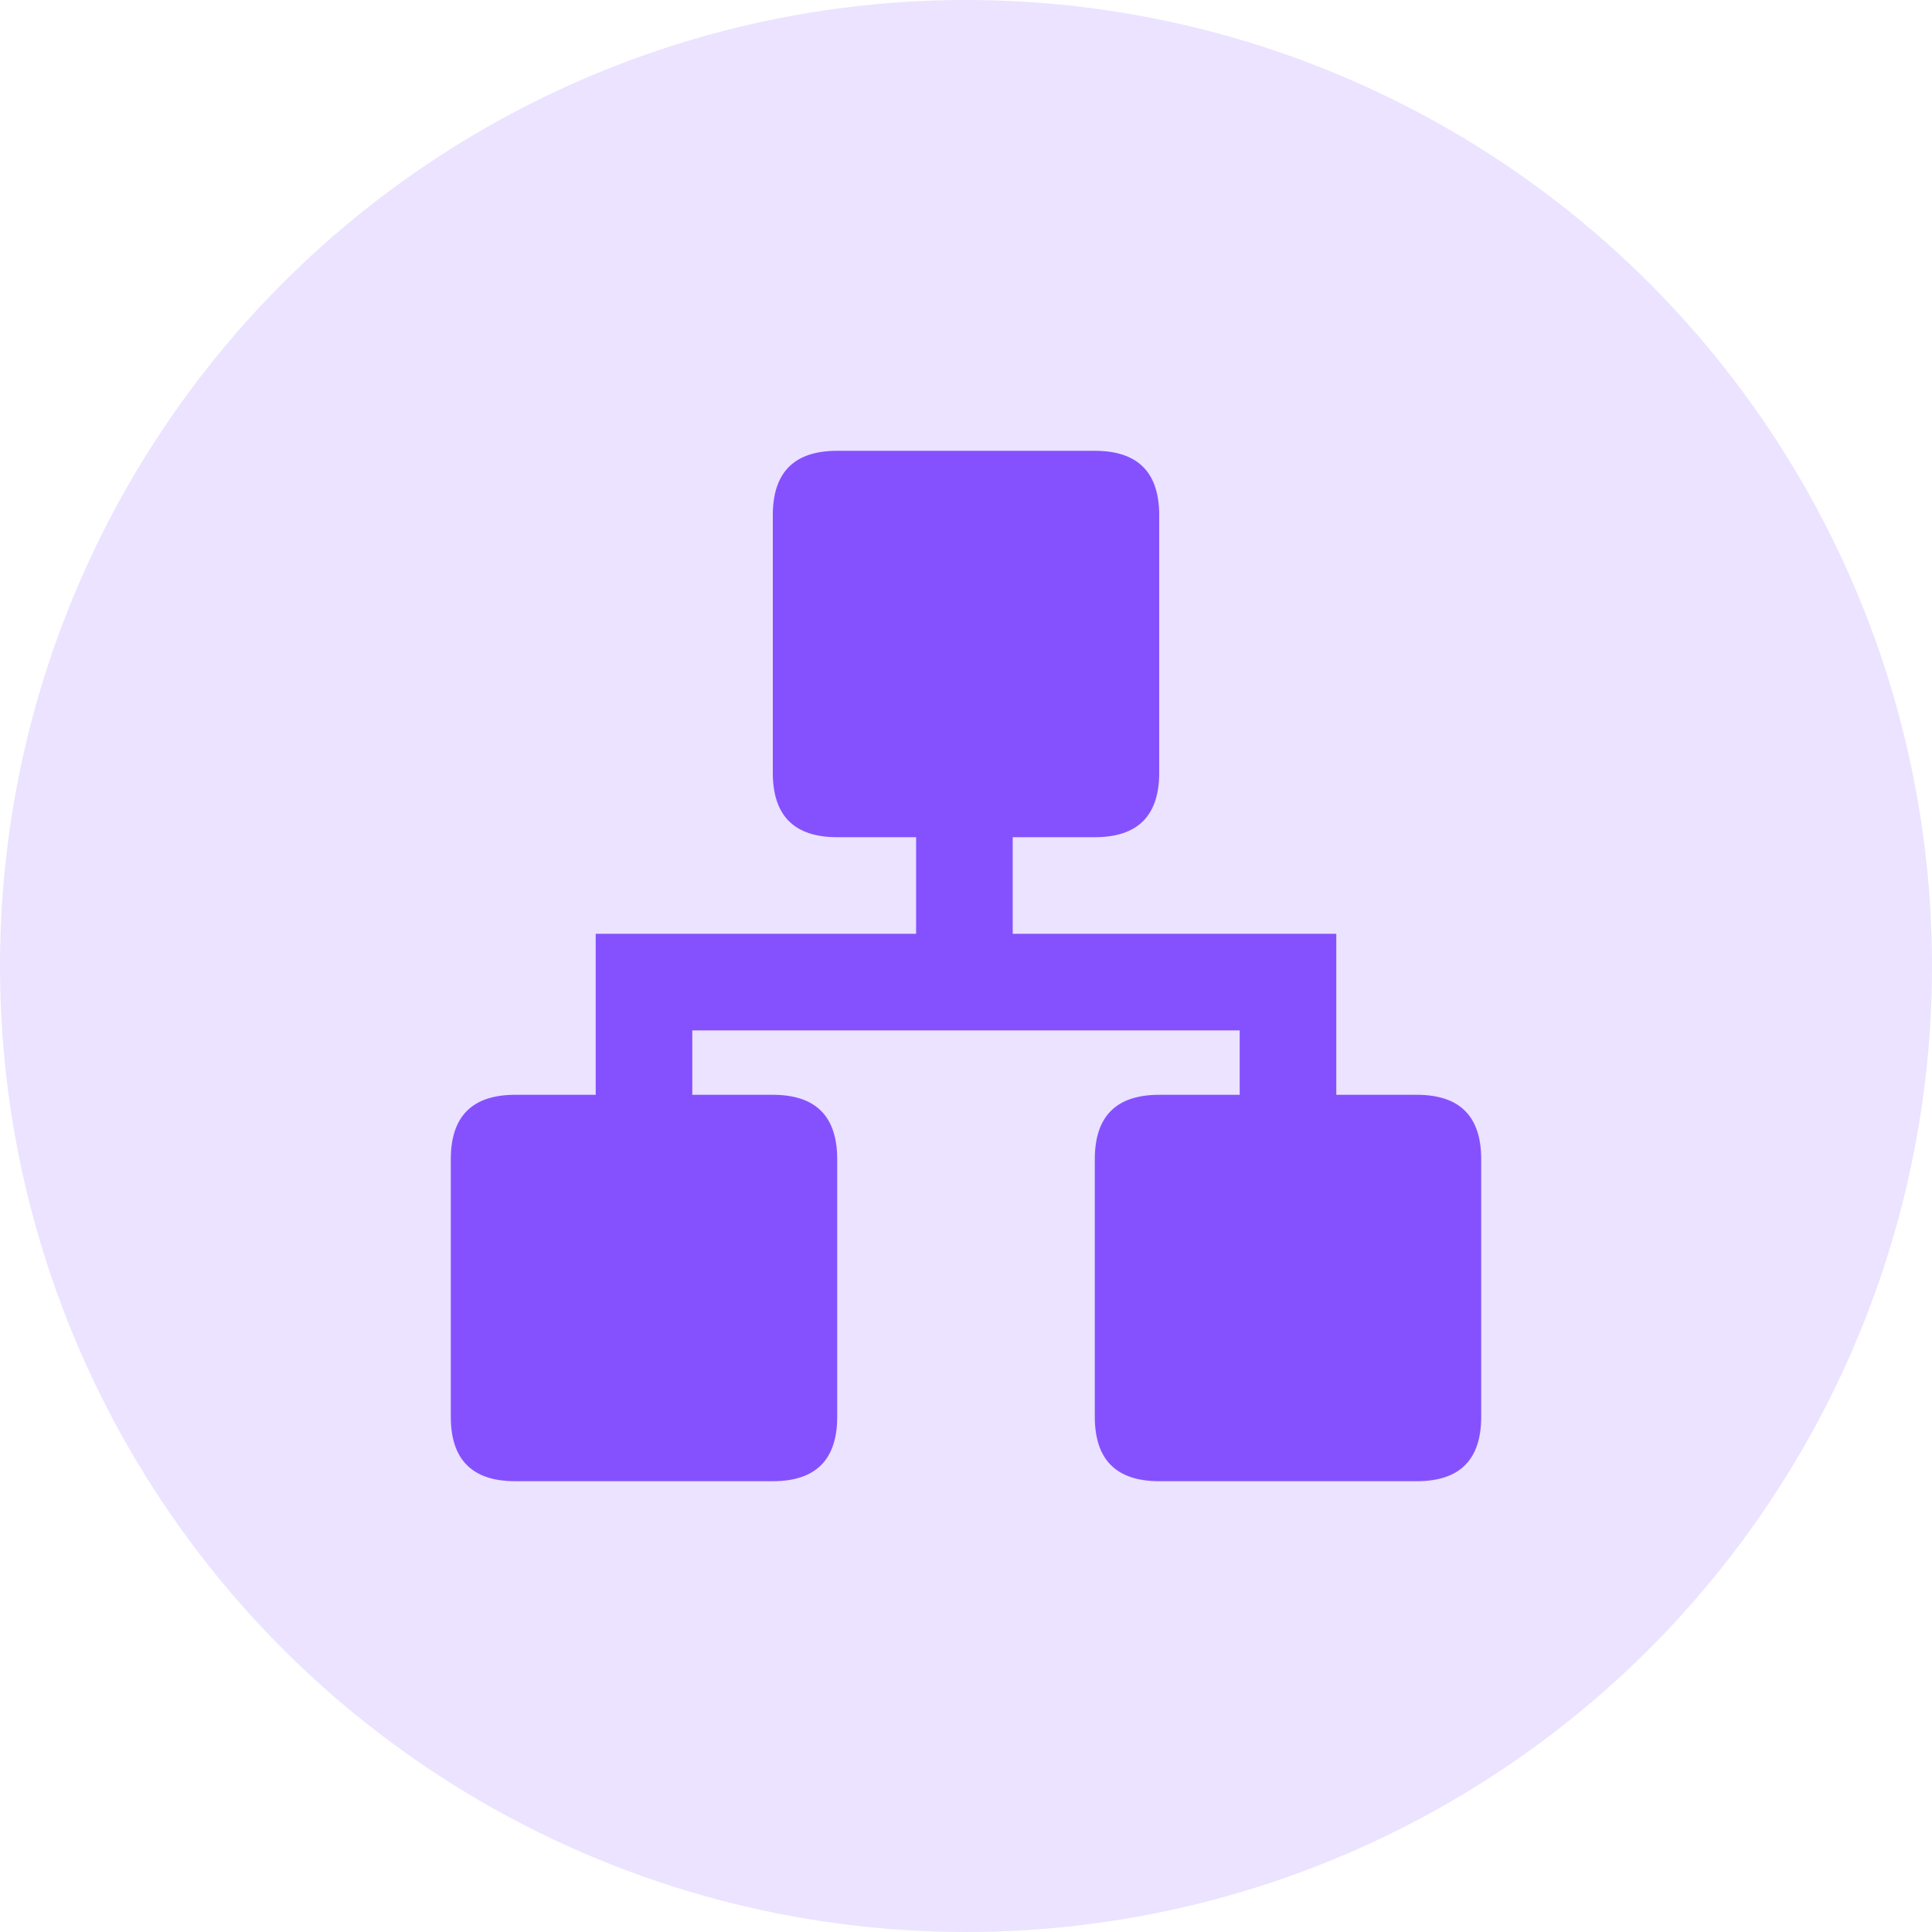
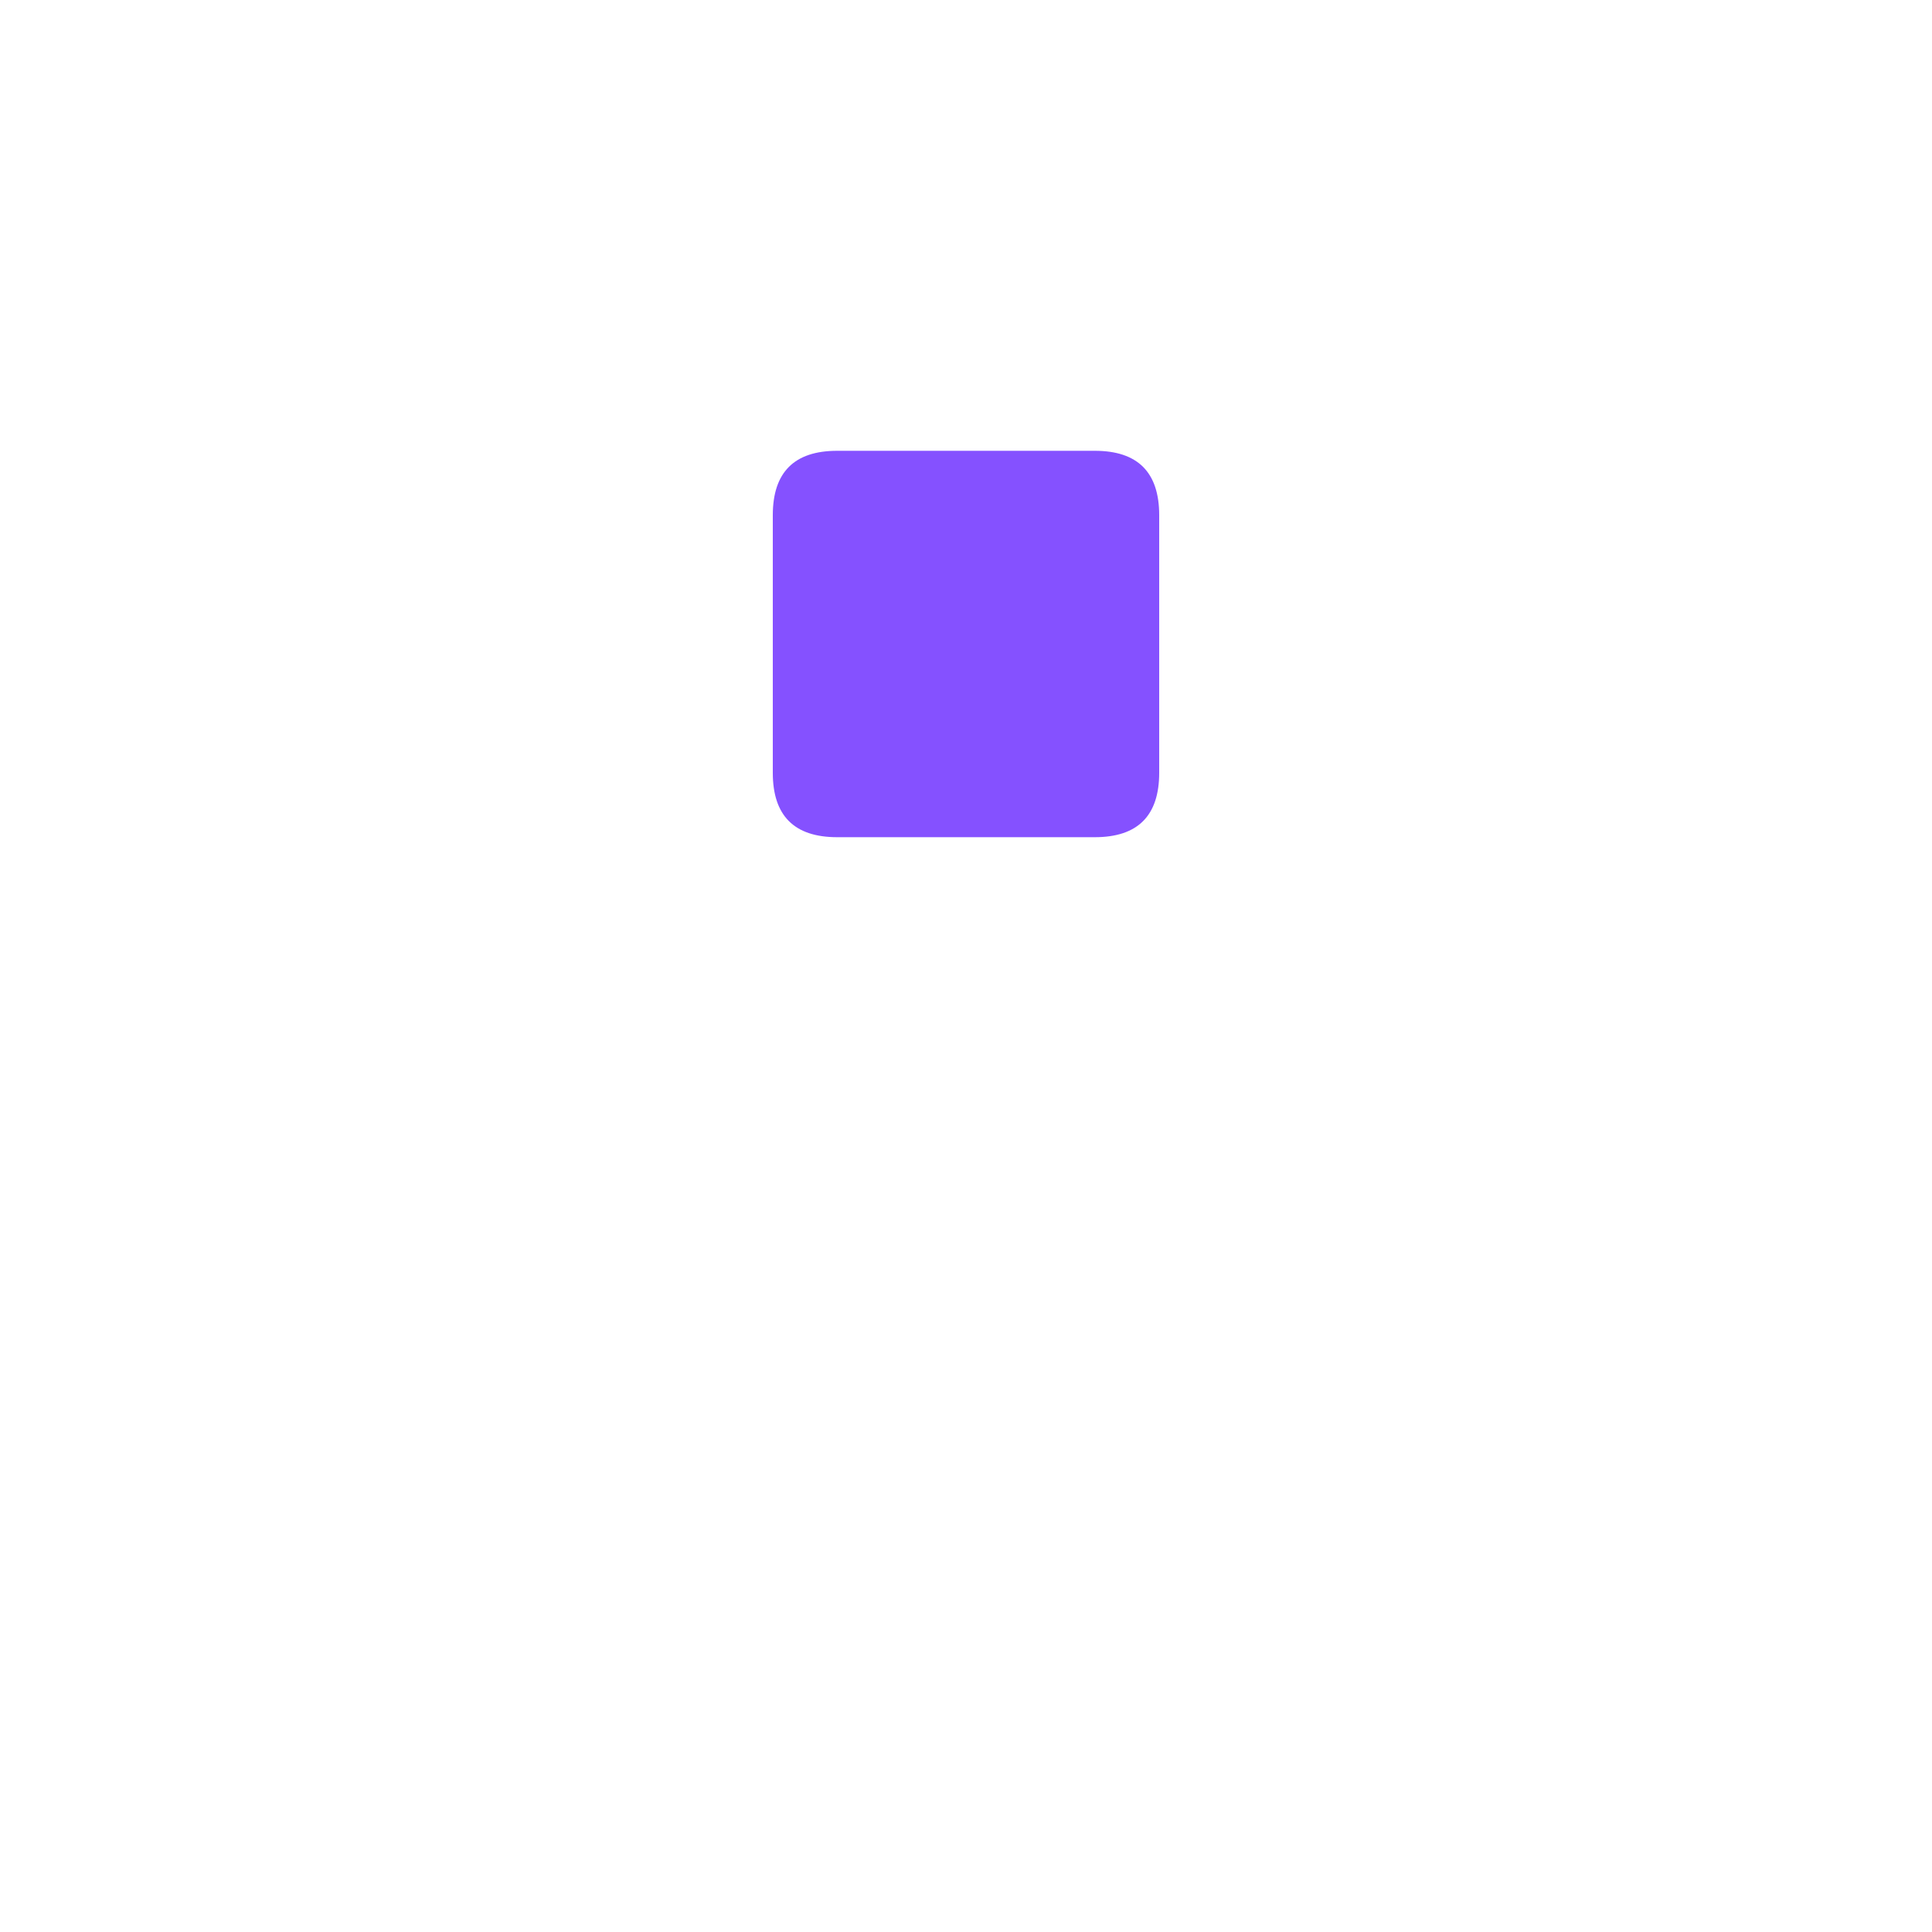
<svg xmlns="http://www.w3.org/2000/svg" width="45px" height="45px" viewBox="0 0 45 45" version="1.1">
  <title>安全</title>
  <g id="cPaaS官网修改" stroke="none" stroke-width="1" fill="none" fill-rule="evenodd">
    <g id="国际短信" transform="translate(-382.5, -2254)">
      <g id="编组-6" transform="translate(273, 2254)">
        <g id="安全" transform="translate(109.5, 0)">
-           <circle id="椭圆形" fill="#EBE3FF" cx="22.5" cy="22.5" r="22.5" />
          <g id="menu_zzjg" transform="translate(10.5, 10.5)" fill="#8551FF" fill-rule="nonzero">
            <path d="M9,0 L15,0 C16,0 16.5,0.5 16.5,1.5 L16.5,7.5 C16.5,8.5 16,9 15,9 L9,9 C8,9 7.5,8.5 7.5,7.5 L7.5,1.5 C7.5,0.5 8,0 9,0 Z" id="路径" />
-             <path d="M1.5,15 L7.5,15 C8.5,15 9,15.5 9,16.5 L9,22.5 C9,23.5 8.5,24 7.5,24 L1.5,24 C0.5,24 0,23.5 0,22.5 L0,16.5 C0,15.5 0.5,15 1.5,15 Z" id="路径" />
-             <path d="M3.375,11.25 L20.625,11.25 L20.625,13.5 L3.375,13.5 L3.375,11.25 Z M3.375,13.5 L5.625,13.5 L5.625,19.5 L3.375,19.5 L3.375,13.5 Z M18.375,13.5 L20.625,13.5 L20.625,19.5 L18.375,19.5 L18.375,13.5 Z" id="形状" />
-             <polygon id="路径" points="10.838 6 13.088 6 13.088 12 10.838 12" />
-             <path d="M16.5,15 L22.5,15 C23.5,15 24,15.5 24,16.5 L24,22.5 C24,23.5 23.5,24 22.5,24 L16.5,24 C15.5,24 15,23.5 15,22.5 L15,16.5 C15,15.5 15.5,15 16.5,15 Z" id="路径" />
          </g>
        </g>
      </g>
    </g>
  </g>
</svg>